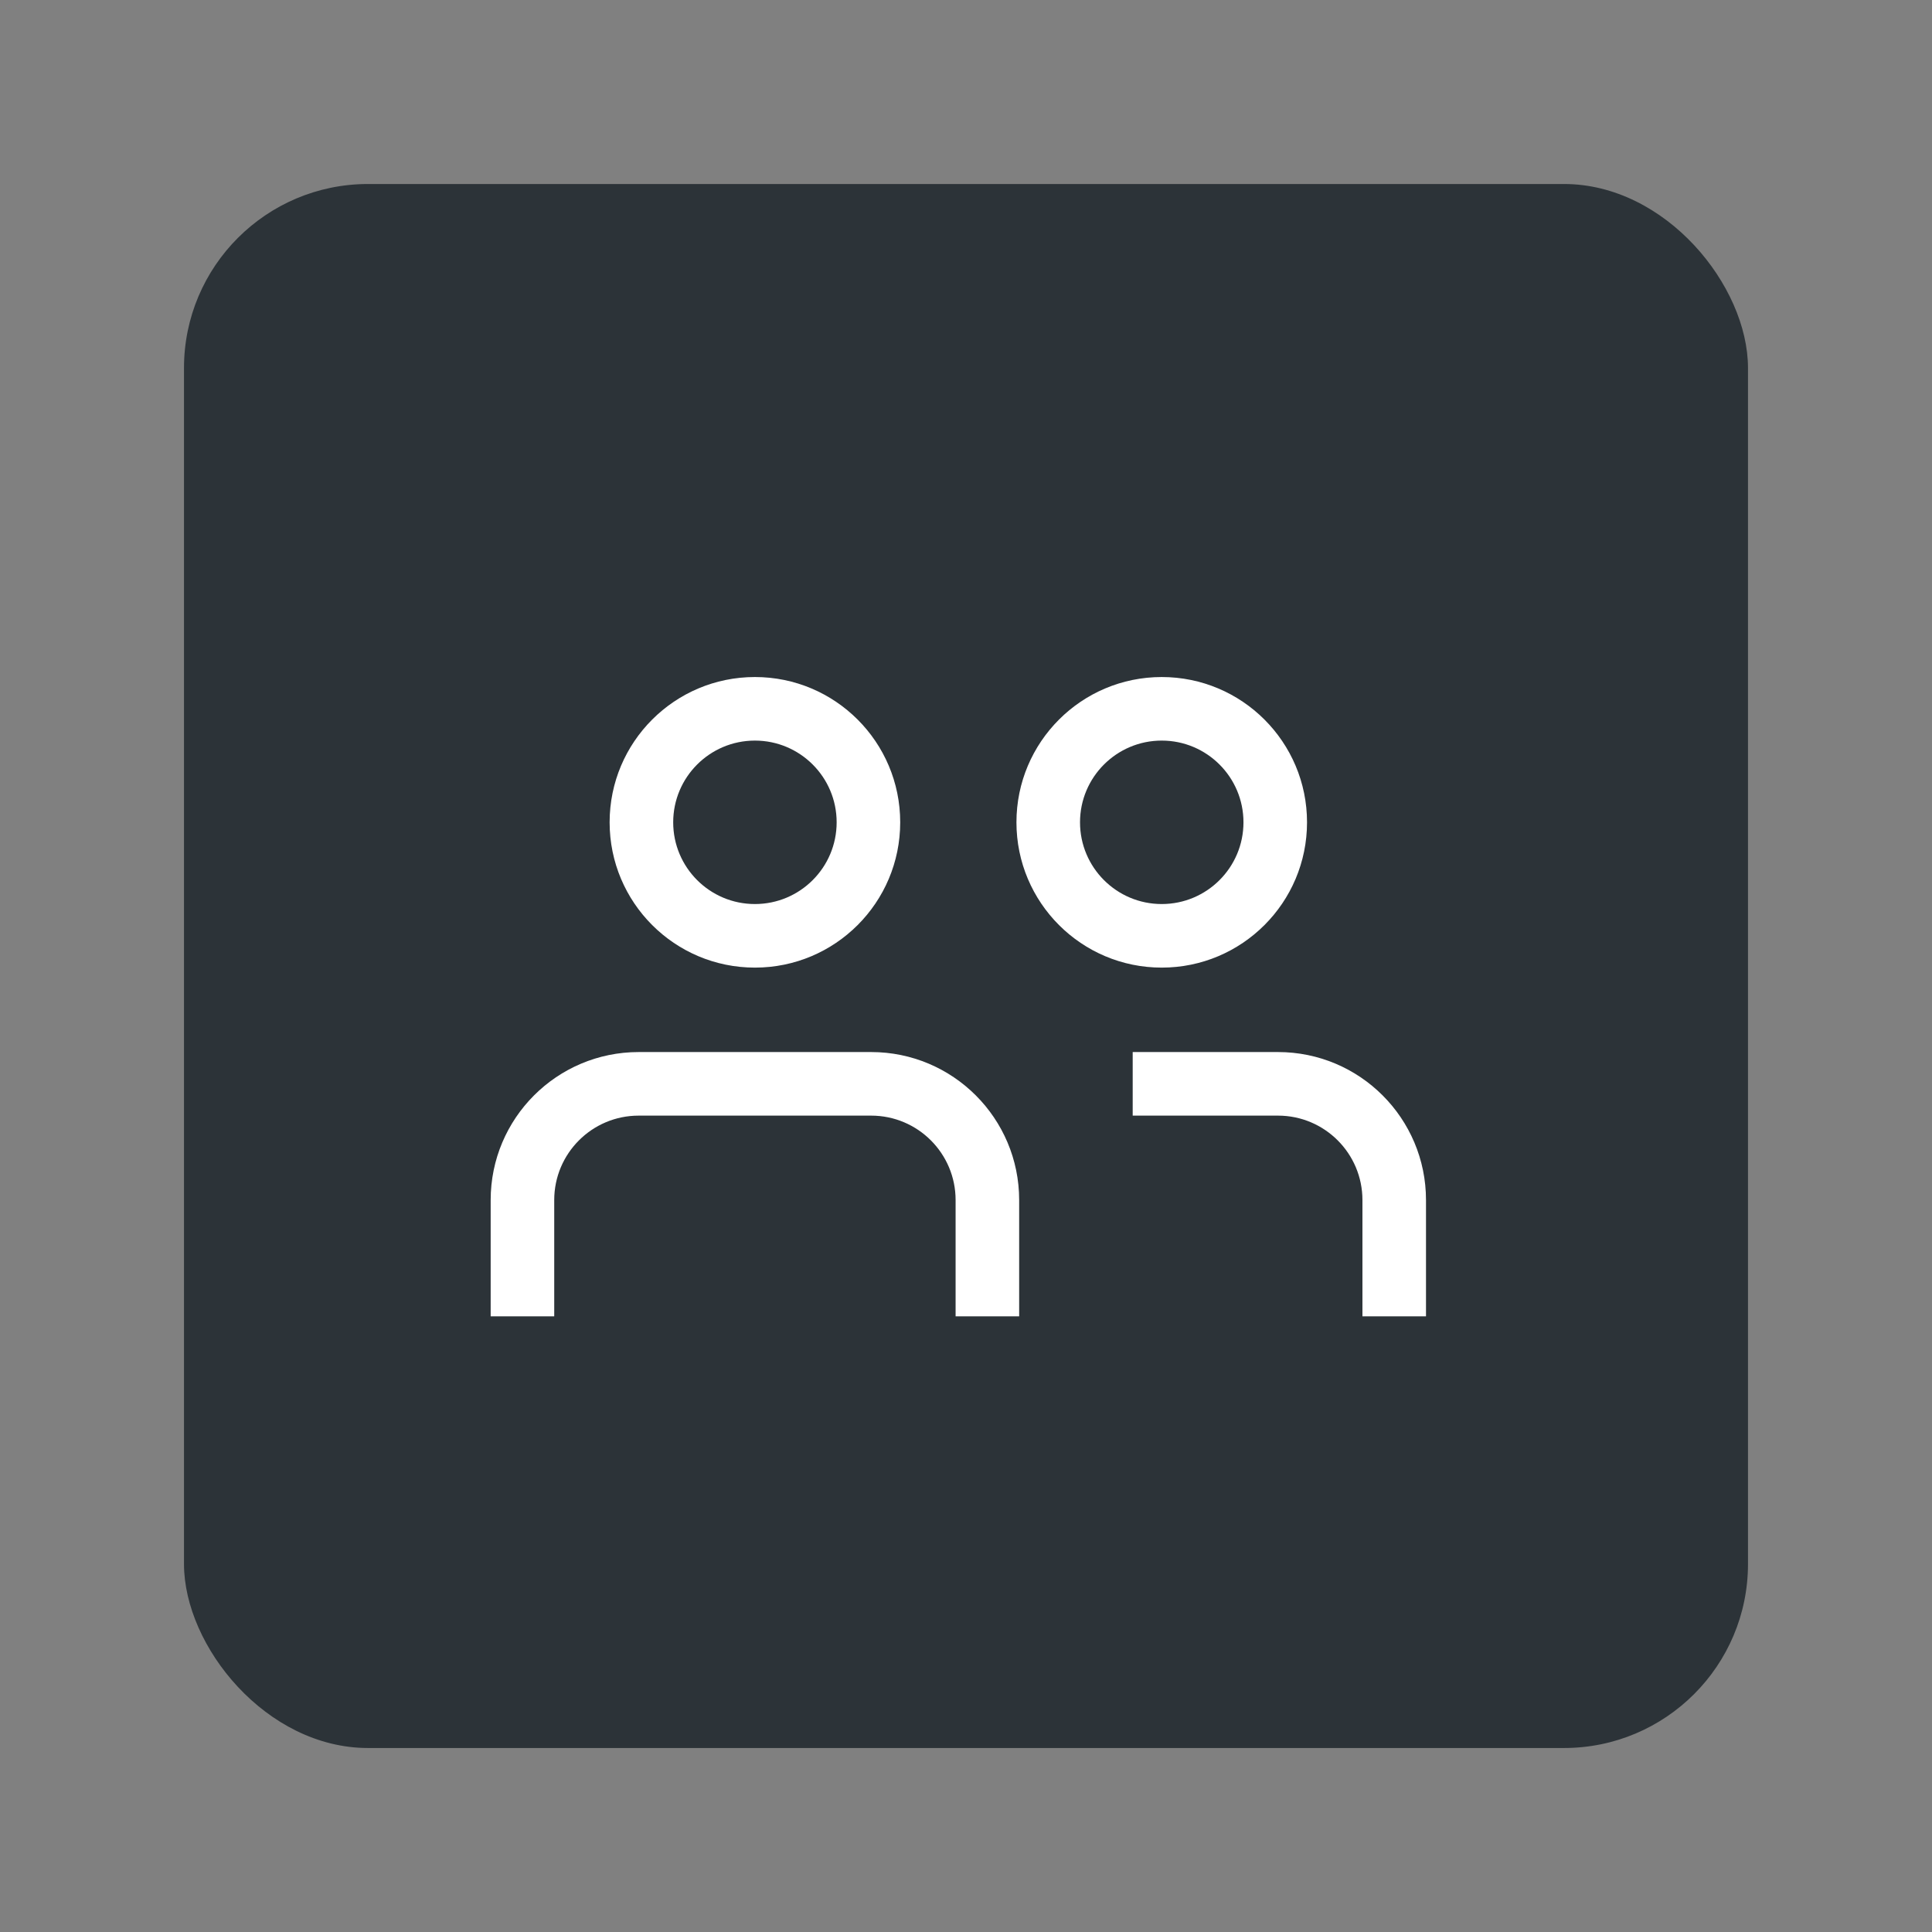
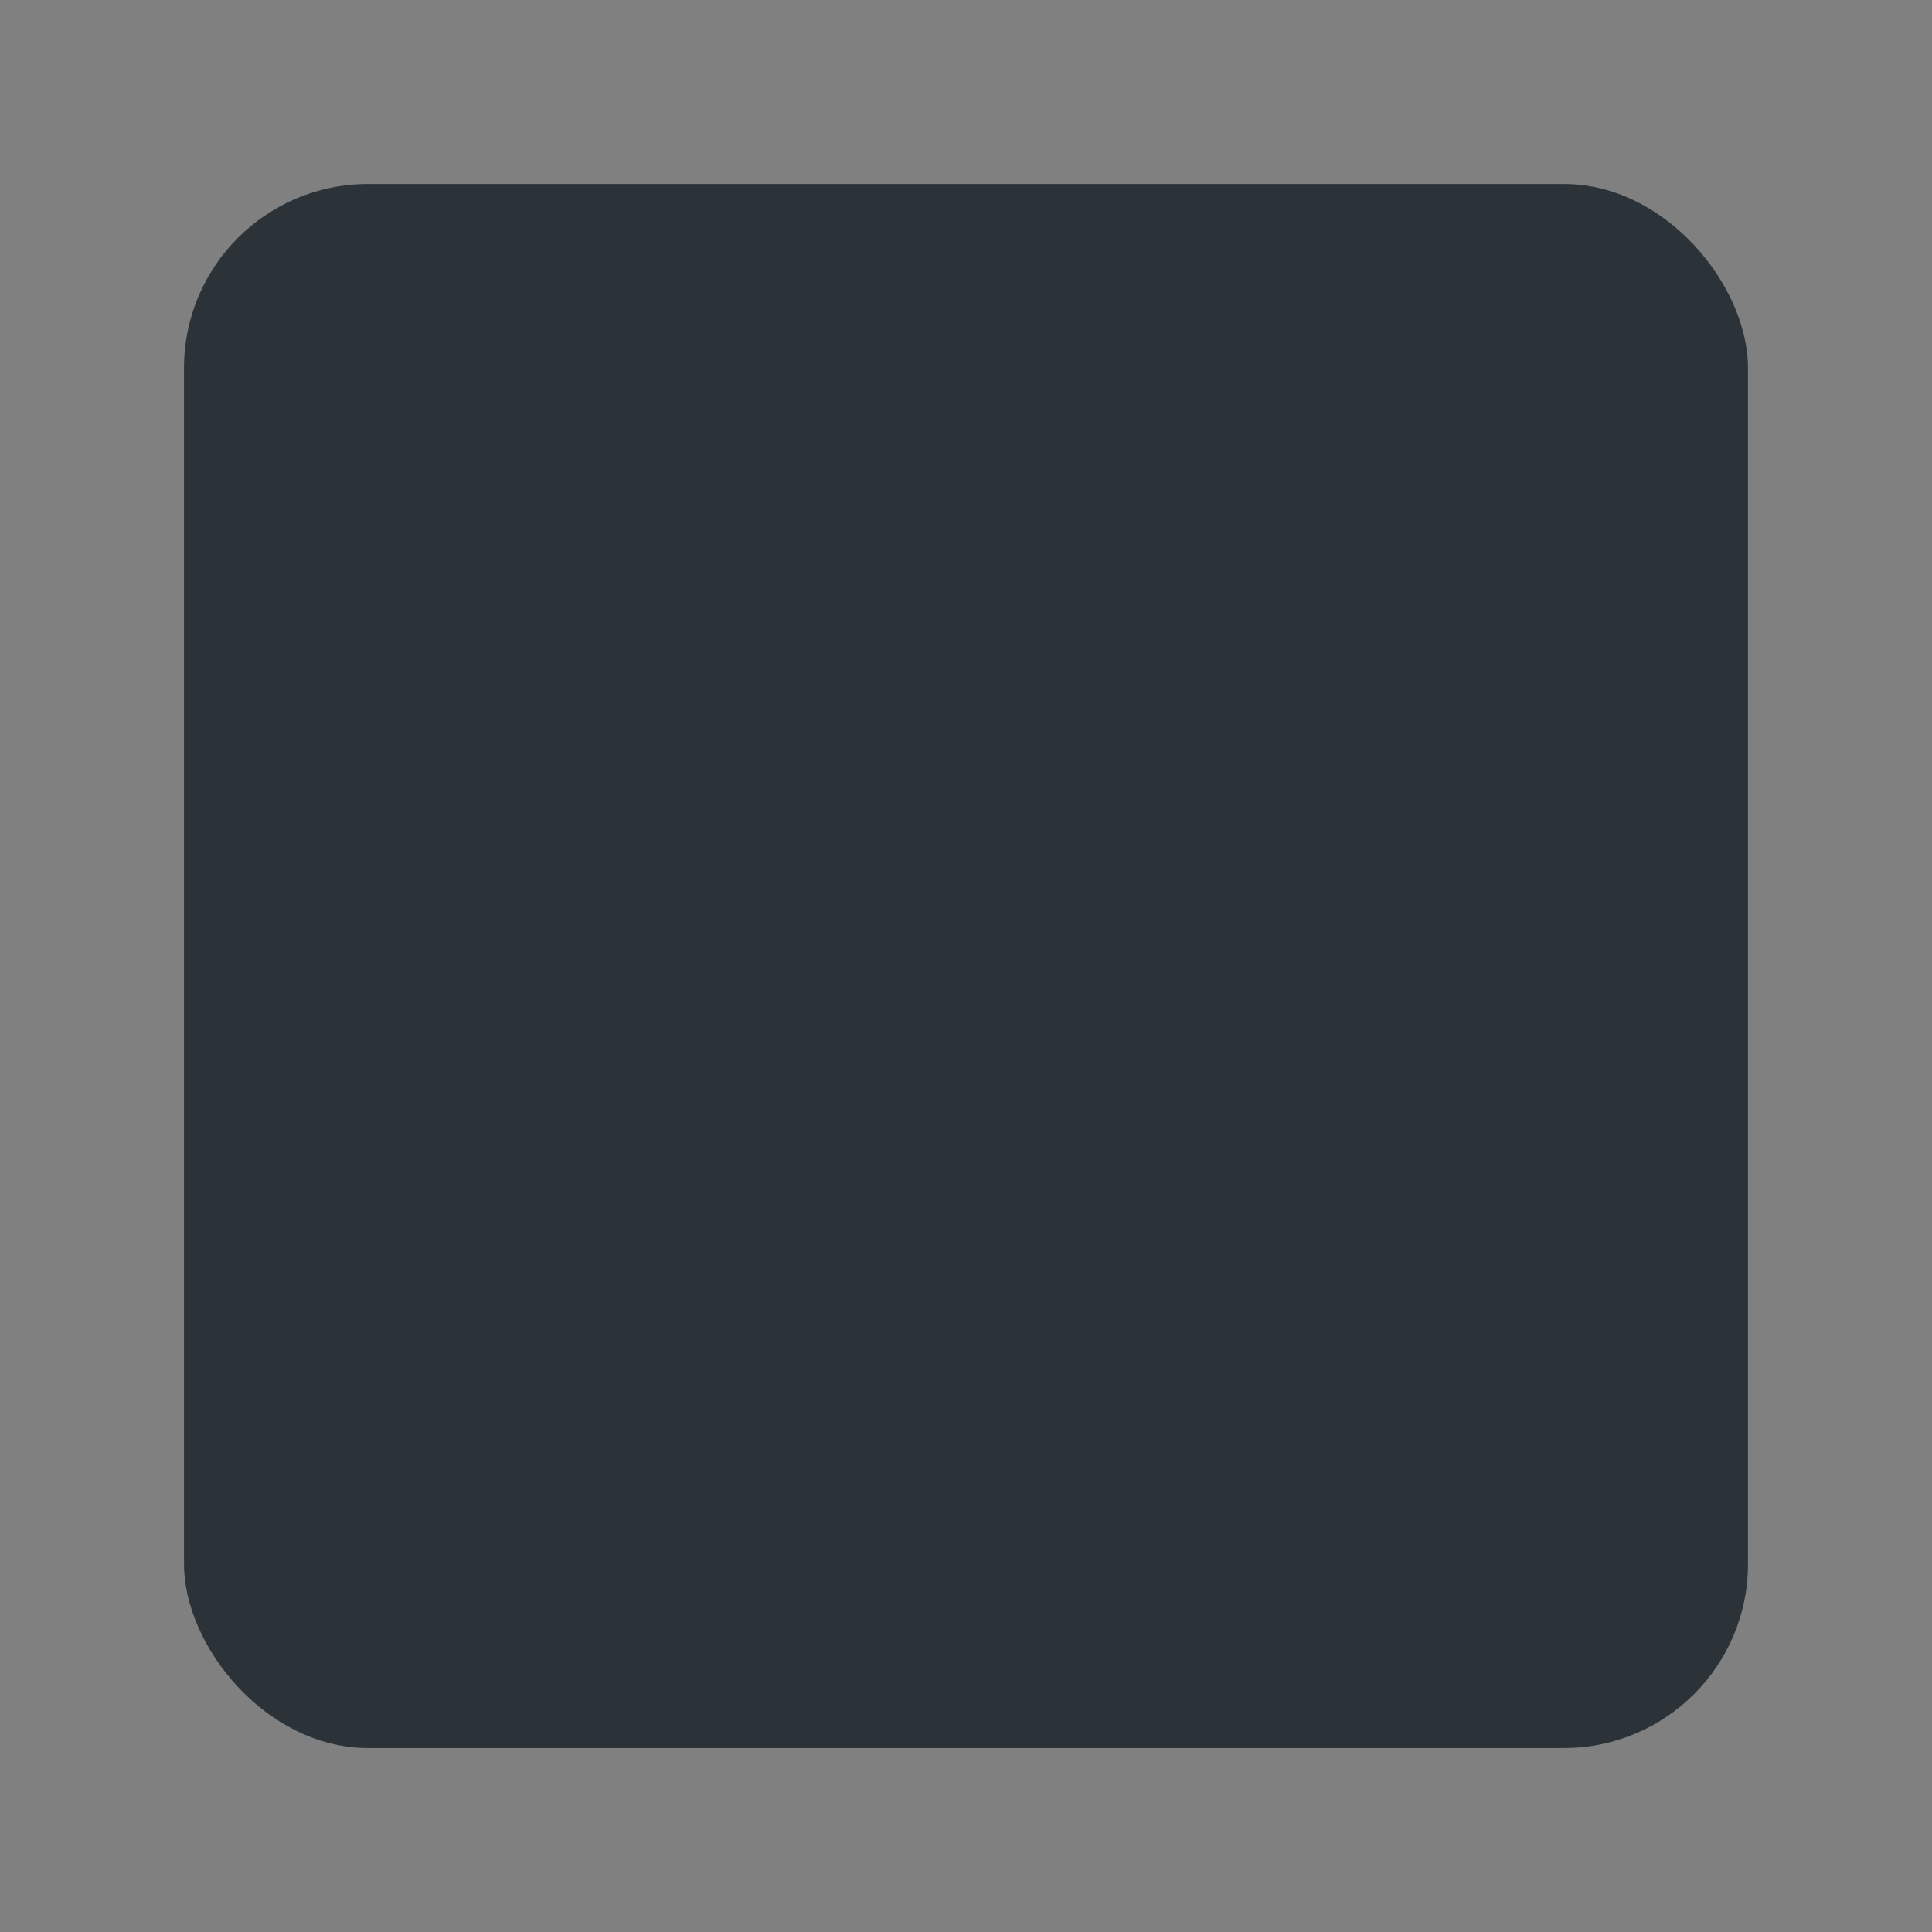
<svg xmlns="http://www.w3.org/2000/svg" width="128" height="128" viewBox="0 0 128 128" fill="none">
  <rect x="0" y="0" width="128" height="128" fill="#808080" stroke="none" />
  <rect x="12.19" y="12.191" width="103.619" height="103.619" rx="12.191" fill="#2C3338" />
-   <path fill-rule="evenodd" clip-rule="evenodd" d="M76.968 59.895C79.959 59.895 82.383 57.471 82.383 54.481C82.383 51.49 79.959 49.066 76.968 49.066C73.978 49.066 71.554 51.49 71.554 54.481C71.554 57.471 73.978 59.895 76.968 59.895ZM76.968 64.107C82.285 64.107 86.594 59.797 86.594 54.481C86.594 49.164 82.285 44.855 76.968 44.855C71.652 44.855 67.342 49.164 67.342 54.481C67.342 59.797 71.652 64.107 76.968 64.107ZM67.522 87.209V79.508C67.522 74.092 63.132 69.701 57.716 69.701H42.314C36.898 69.701 32.508 74.092 32.508 79.508V87.209H36.719V79.508C36.719 76.418 39.224 73.913 42.314 73.913H57.716C60.806 73.913 63.311 76.418 63.311 79.508V87.209H67.522ZM94.476 79.508V87.209H90.265V79.508C90.265 76.418 87.76 73.913 84.67 73.913H75.044V69.701H84.67C90.086 69.701 94.476 74.092 94.476 79.508ZM55.43 54.481C55.43 57.471 53.006 59.895 50.015 59.895C47.025 59.895 44.601 57.471 44.601 54.481C44.601 51.49 47.025 49.066 50.015 49.066C53.006 49.066 55.43 51.49 55.43 54.481ZM59.641 54.481C59.641 59.797 55.332 64.107 50.015 64.107C44.699 64.107 40.389 59.797 40.389 54.481C40.389 49.164 44.699 44.855 50.015 44.855C55.332 44.855 59.641 49.164 59.641 54.481Z" fill="white" />
</svg>